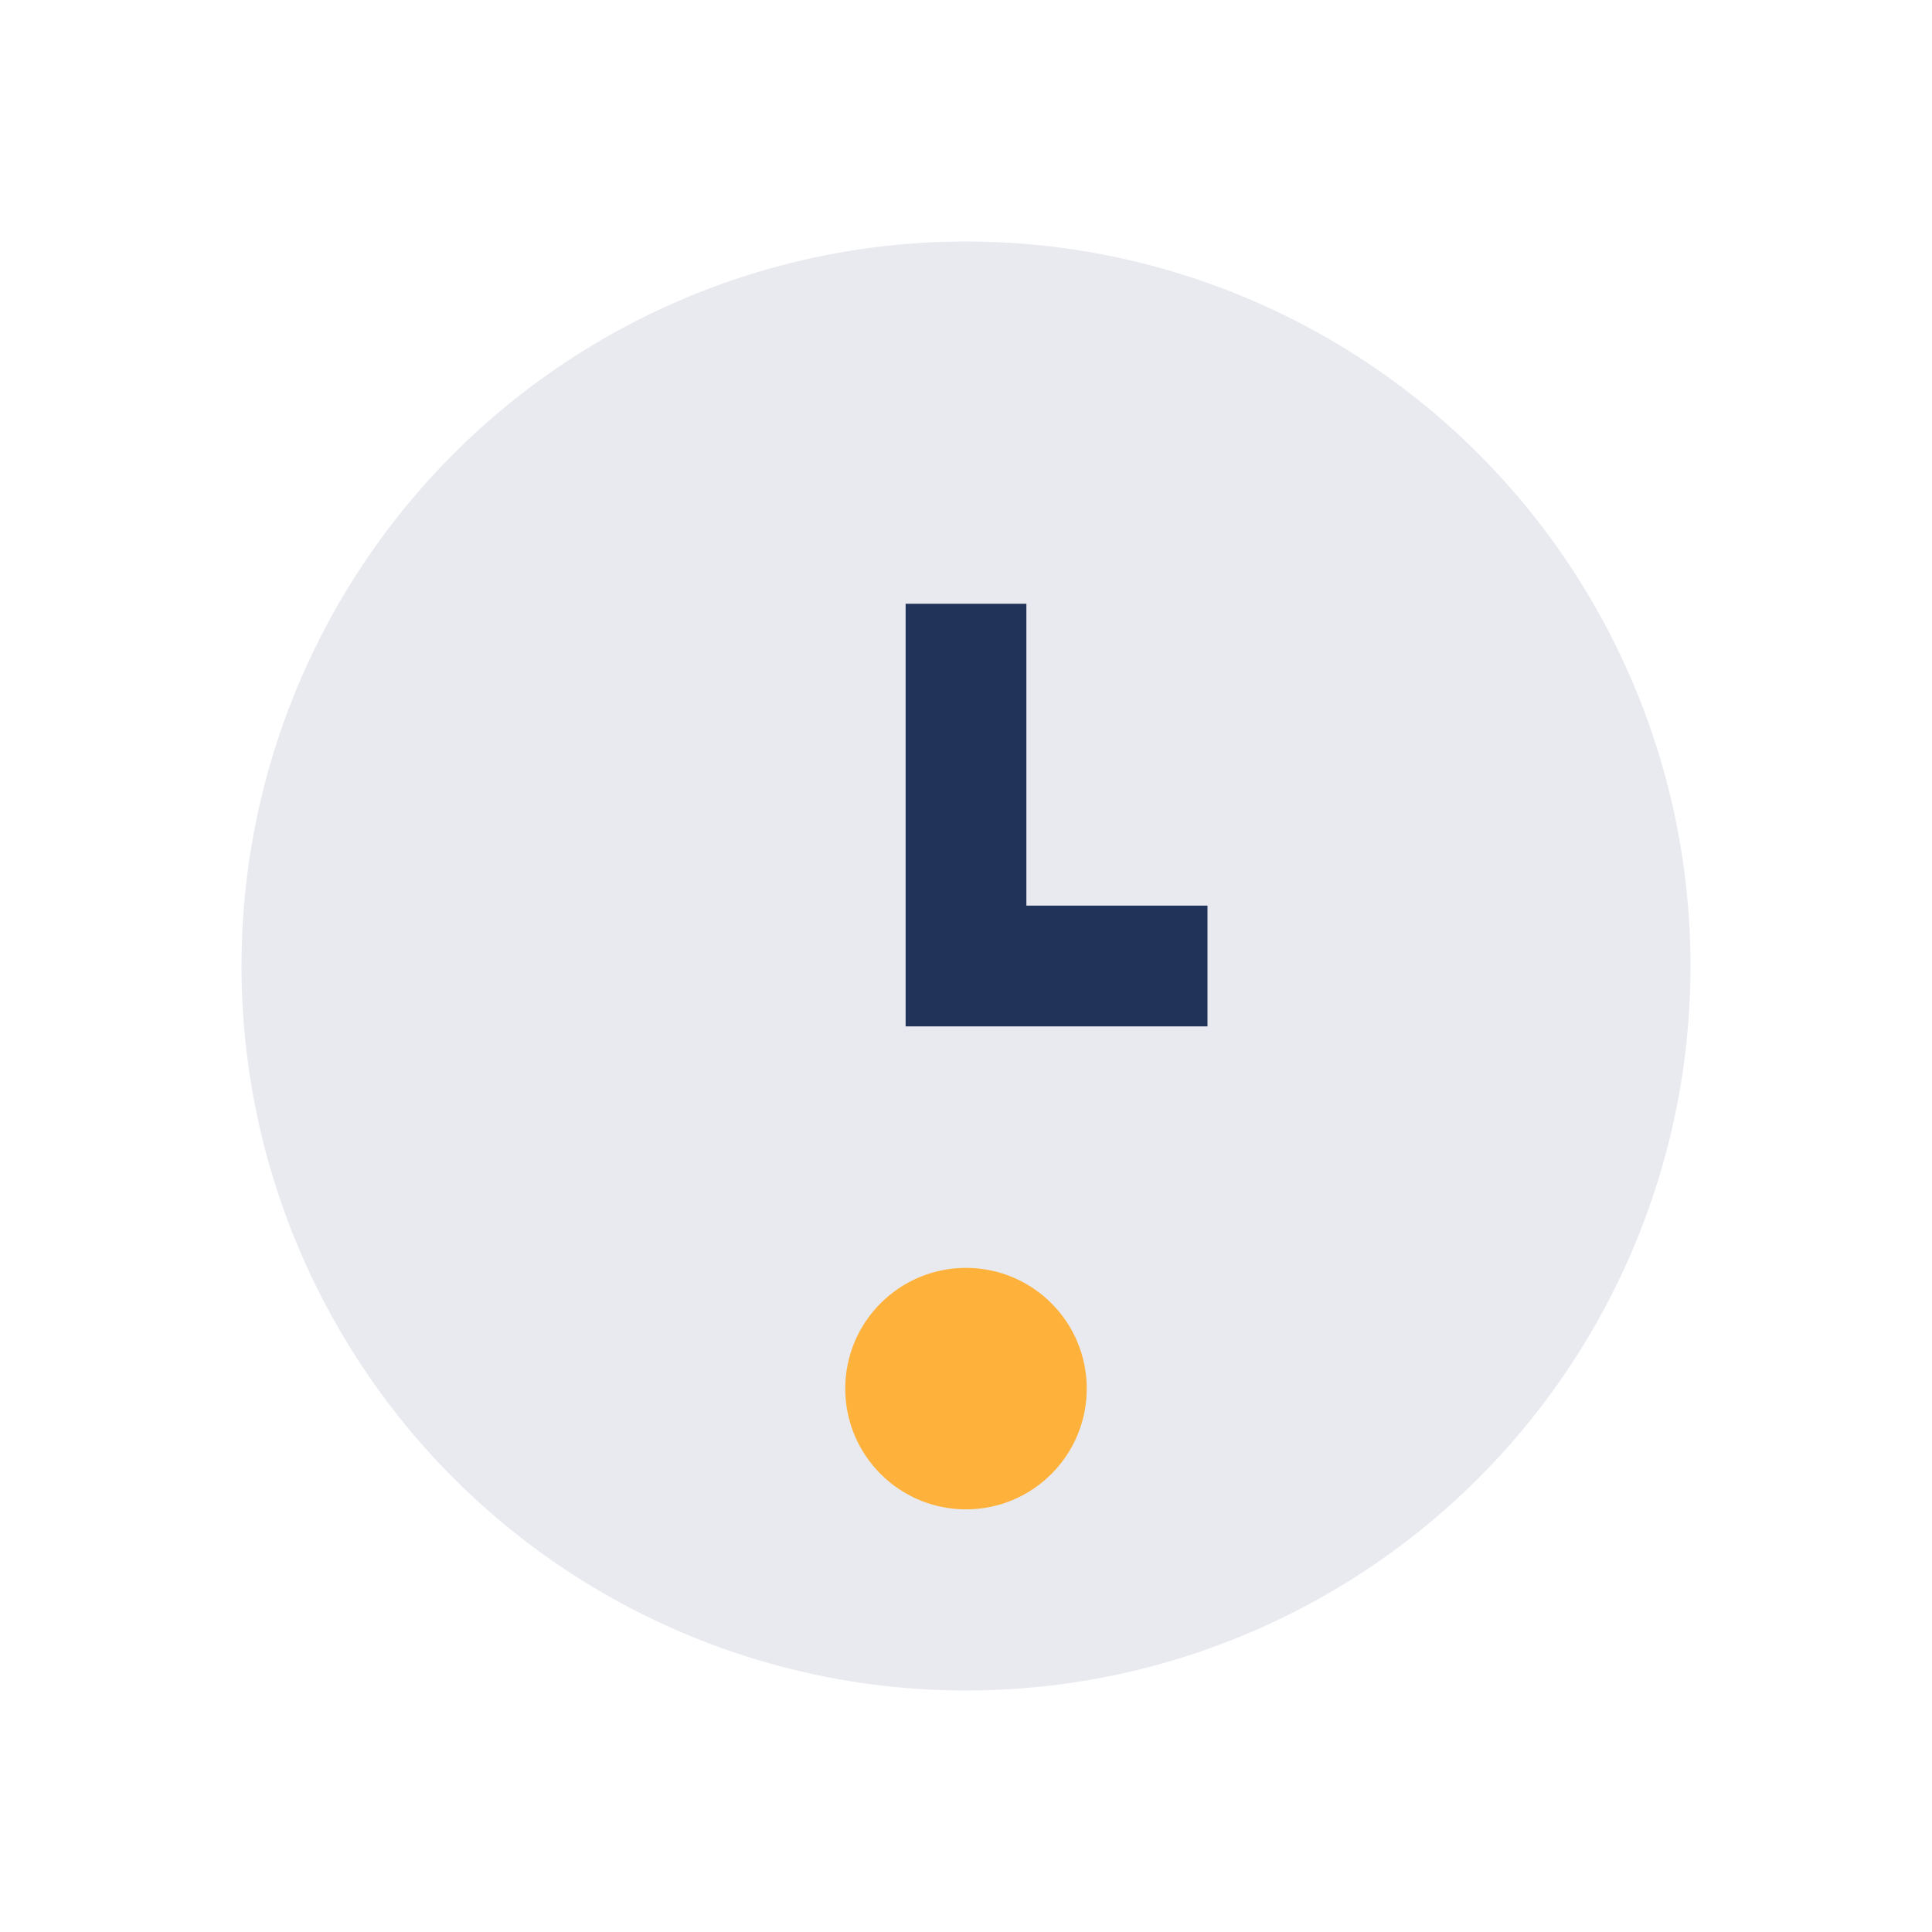
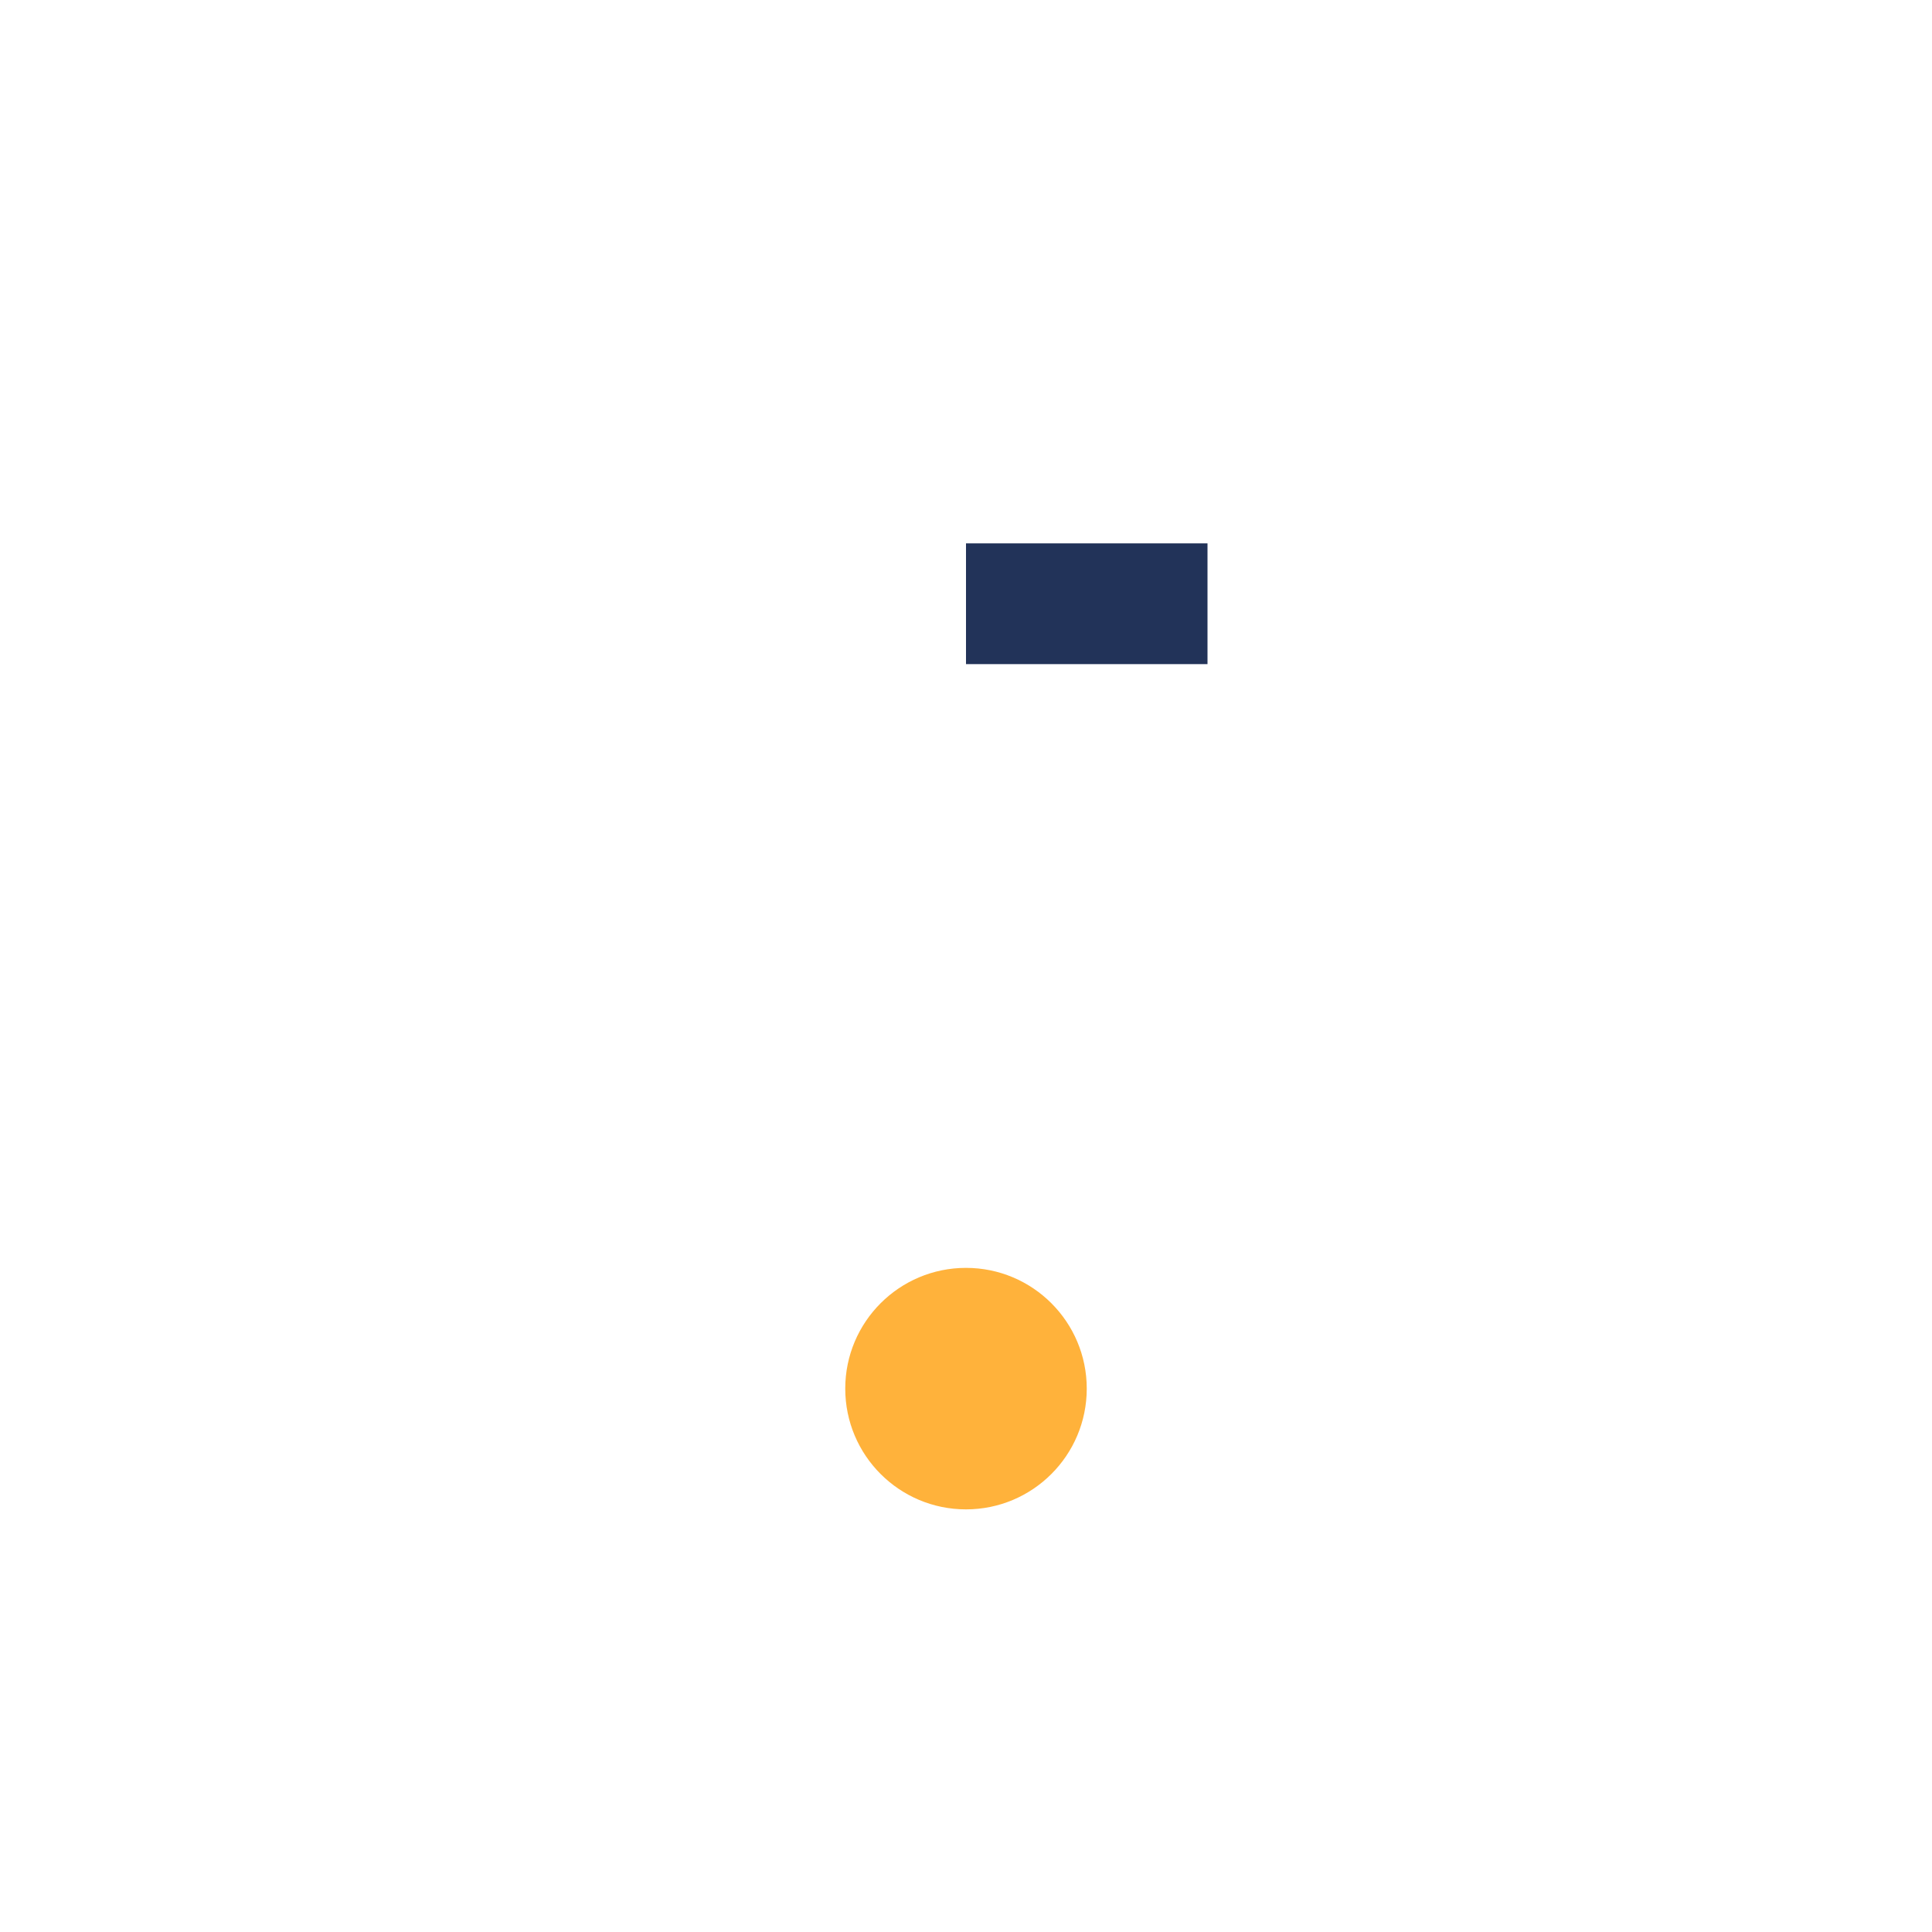
<svg xmlns="http://www.w3.org/2000/svg" width="32" height="32" viewBox="0 0 32 32">
-   <circle cx="16" cy="16" r="12" fill="#E8EAF0" />
-   <path d="M16 10v6h4" stroke="#223359" stroke-width="2" fill="none" />
+   <path d="M16 10h4" stroke="#223359" stroke-width="2" fill="none" />
  <circle cx="16" cy="23" r="2" fill="#FFB23B" />
</svg>